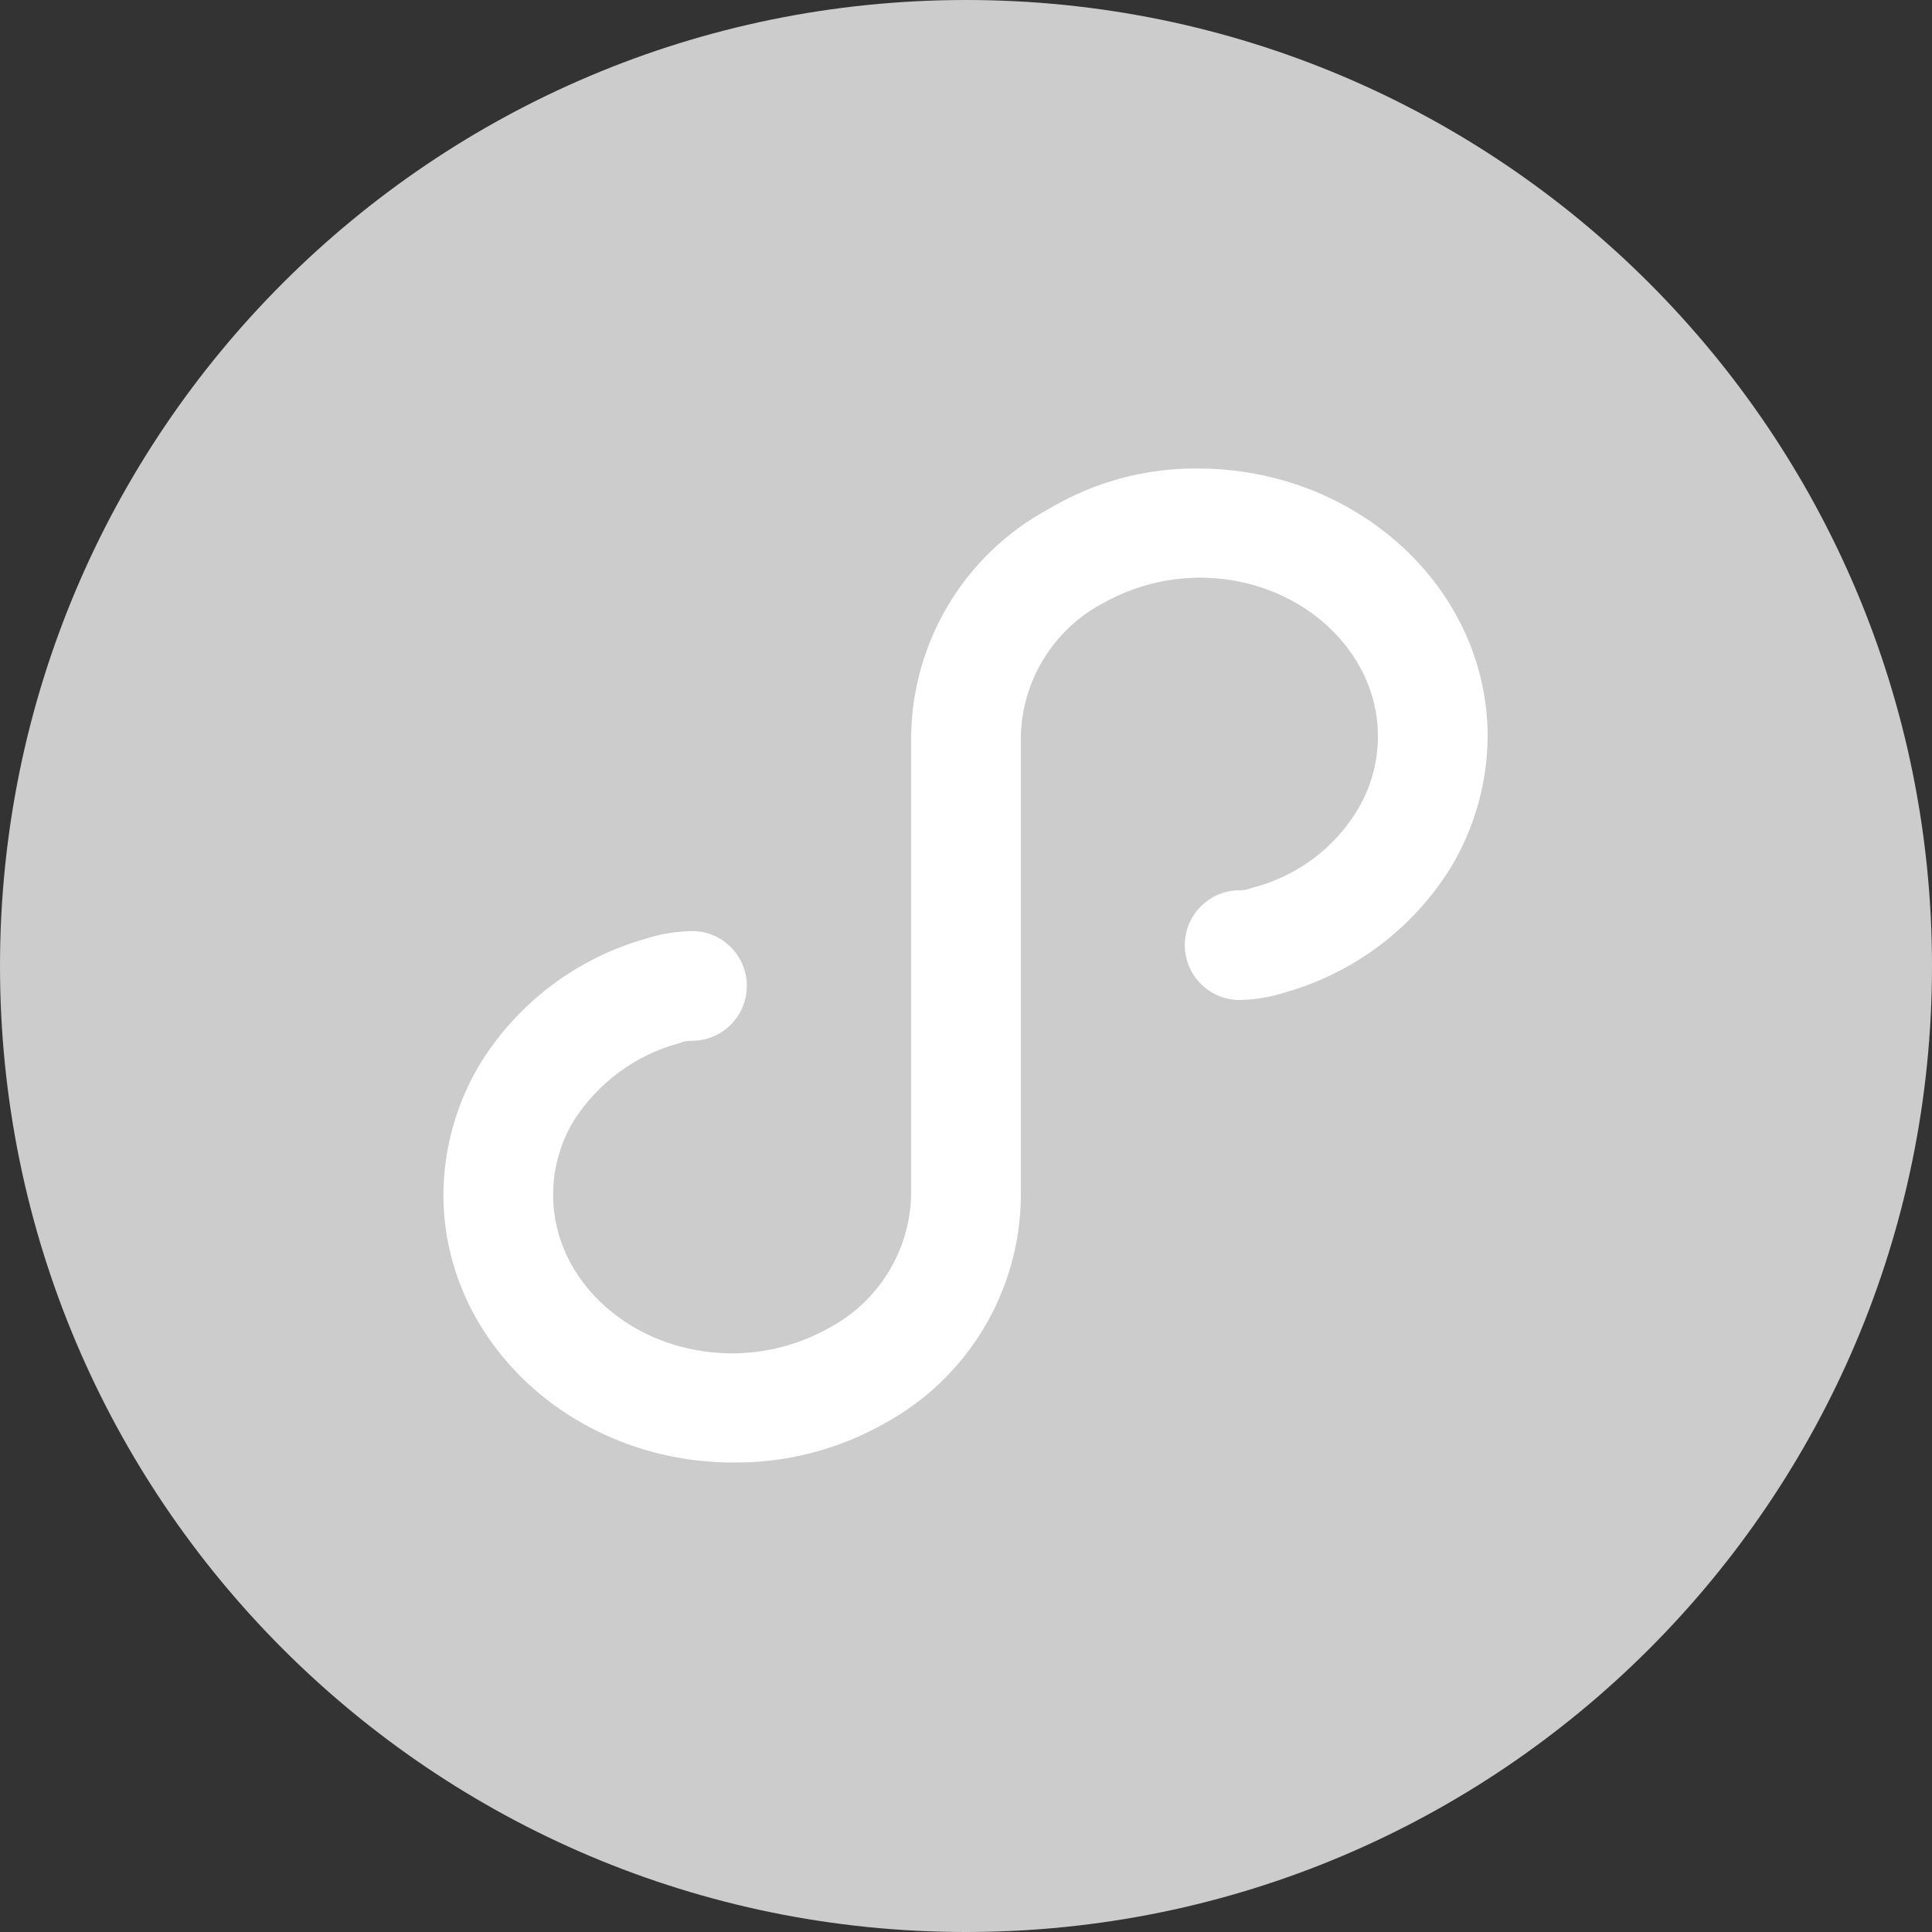
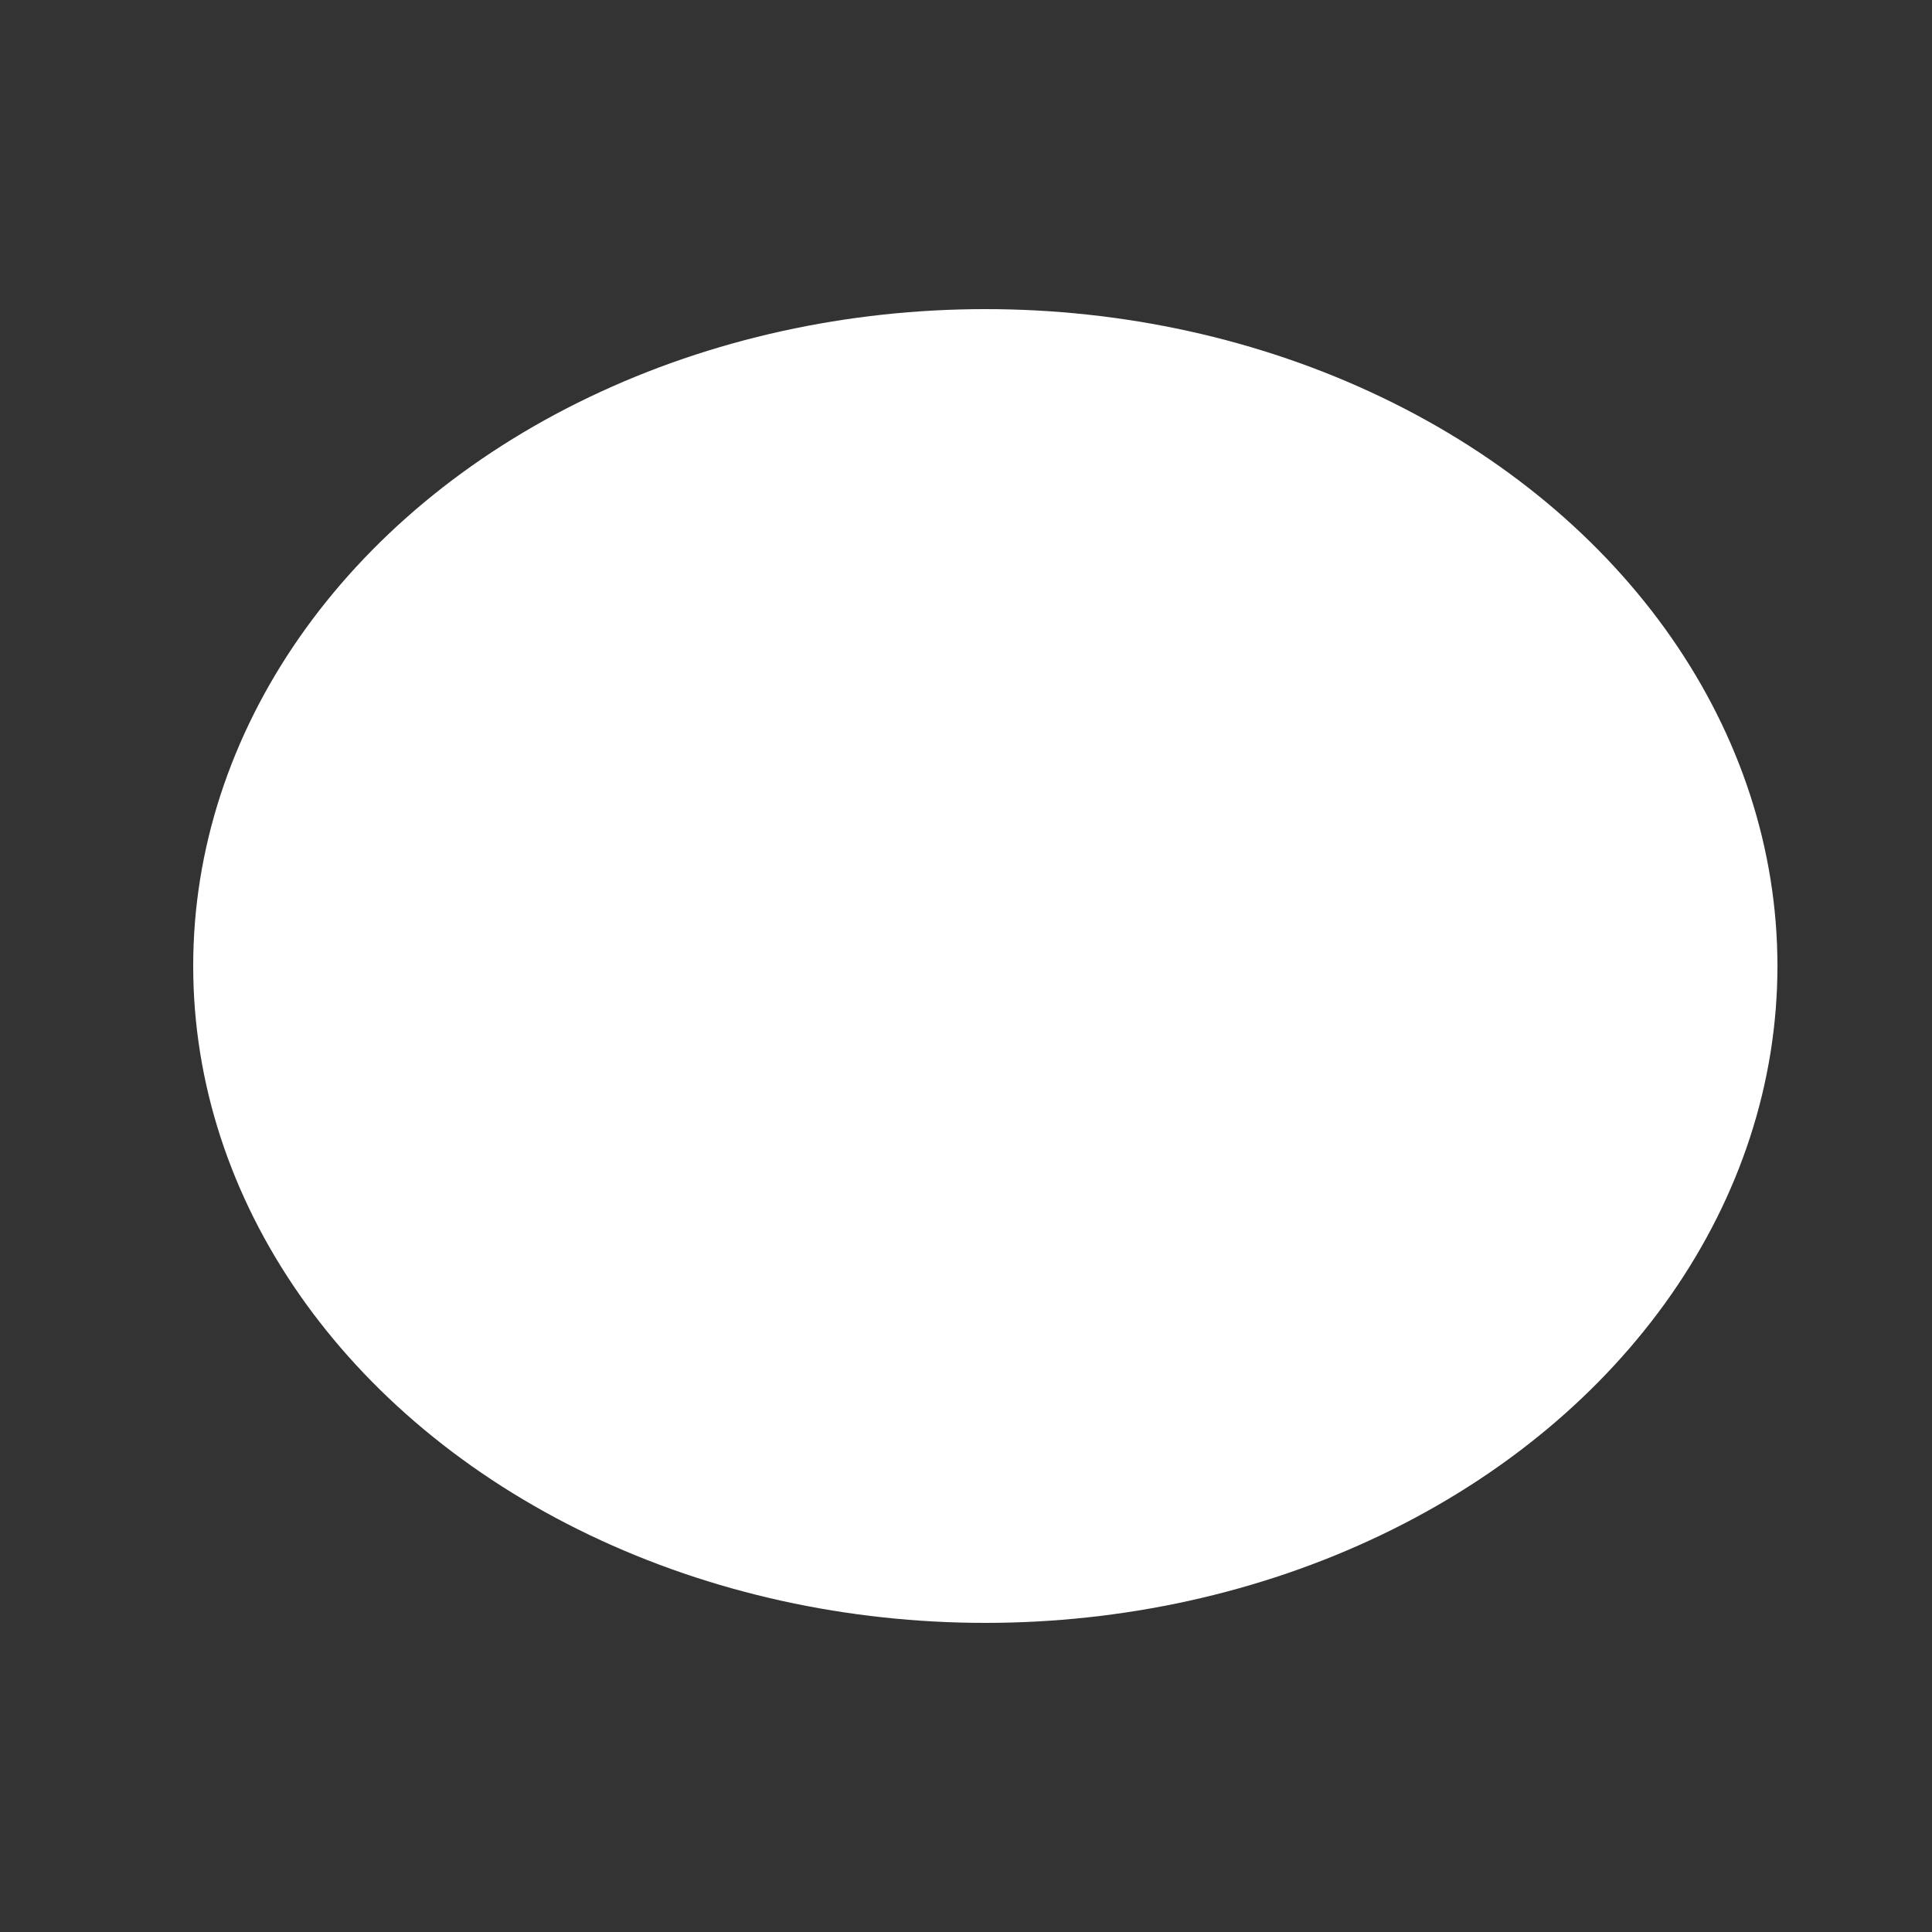
<svg xmlns="http://www.w3.org/2000/svg" fill="none" version="1.1" width="50" height="50" viewBox="0 0 50 50">
  <rect x="0" y="0" width="50" height="50" fill="#333333" stroke="none" />
  <defs>
    <clipPath id="master_svg0_9_1091">
      <rect x="0" y="0" width="50" height="50" rx="0" />
    </clipPath>
  </defs>
  <g clip-path="url(#master_svg0_9_1091)">
    <g>
      <ellipse cx="25.5" cy="25" rx="20.5" ry="17" fill="#FFFFFF" fill-opacity="1" />
    </g>
    <g>
-       <path d="M25,0C11.193,0,0,11.193,0,25C0,38.807,11.193,50,25,50C38.807,50,50,38.807,50,25C50,11.193,38.807,0,25,0ZM37.535,22.47C36.561,24.032,35.041,25.176,33.27,25.68C32.884,25.806,32.481,25.873,32.075,25.88C31.294,25.875,30.663,25.241,30.663,24.46C30.663,23.679,31.294,23.045,32.075,23.04C32.183,23.043,32.29,23.022,32.39,22.98C33.527,22.697,34.508,21.979,35.12,20.98C35.476,20.398,35.663,19.728,35.66,19.045C35.66,16.8,33.585,14.95,31.055,14.95C30.18,14.952,29.319,15.177,28.555,15.605C27.273,16.28,26.456,17.596,26.42,19.045L26.42,30.97C26.395,33.43,25.035,35.682,22.87,36.85C21.681,37.518,20.338,37.863,18.975,37.85C14.855,37.85,11.475,34.75,11.475,30.915C11.482,29.712,11.816,28.533,12.44,27.505C13.414,25.943,14.934,24.799,16.705,24.295C17.091,24.171,17.494,24.104,17.9,24.095C18.688,24.09,19.328,24.727,19.328,25.515C19.328,26.302,18.688,26.94,17.9,26.935C17.792,26.933,17.685,26.953,17.585,26.995C16.458,27.298,15.484,28.012,14.855,28.995C14.499,29.577,14.312,30.247,14.315,30.93C14.315,33.175,16.39,35.025,18.95,35.025C19.826,35.023,20.686,34.798,21.45,34.37C22.73,33.693,23.545,32.378,23.58,30.93L23.58,19.06C23.608,16.598,24.969,14.345,27.135,13.175C28.302,12.476,29.64,12.112,31,12.125C35.12,12.125,38.5,15.225,38.5,19.06C38.493,20.263,38.159,21.442,37.535,22.47Z" fill="#CCCCCC" fill-opacity="1" />
-     </g>
+       </g>
  </g>
</svg>